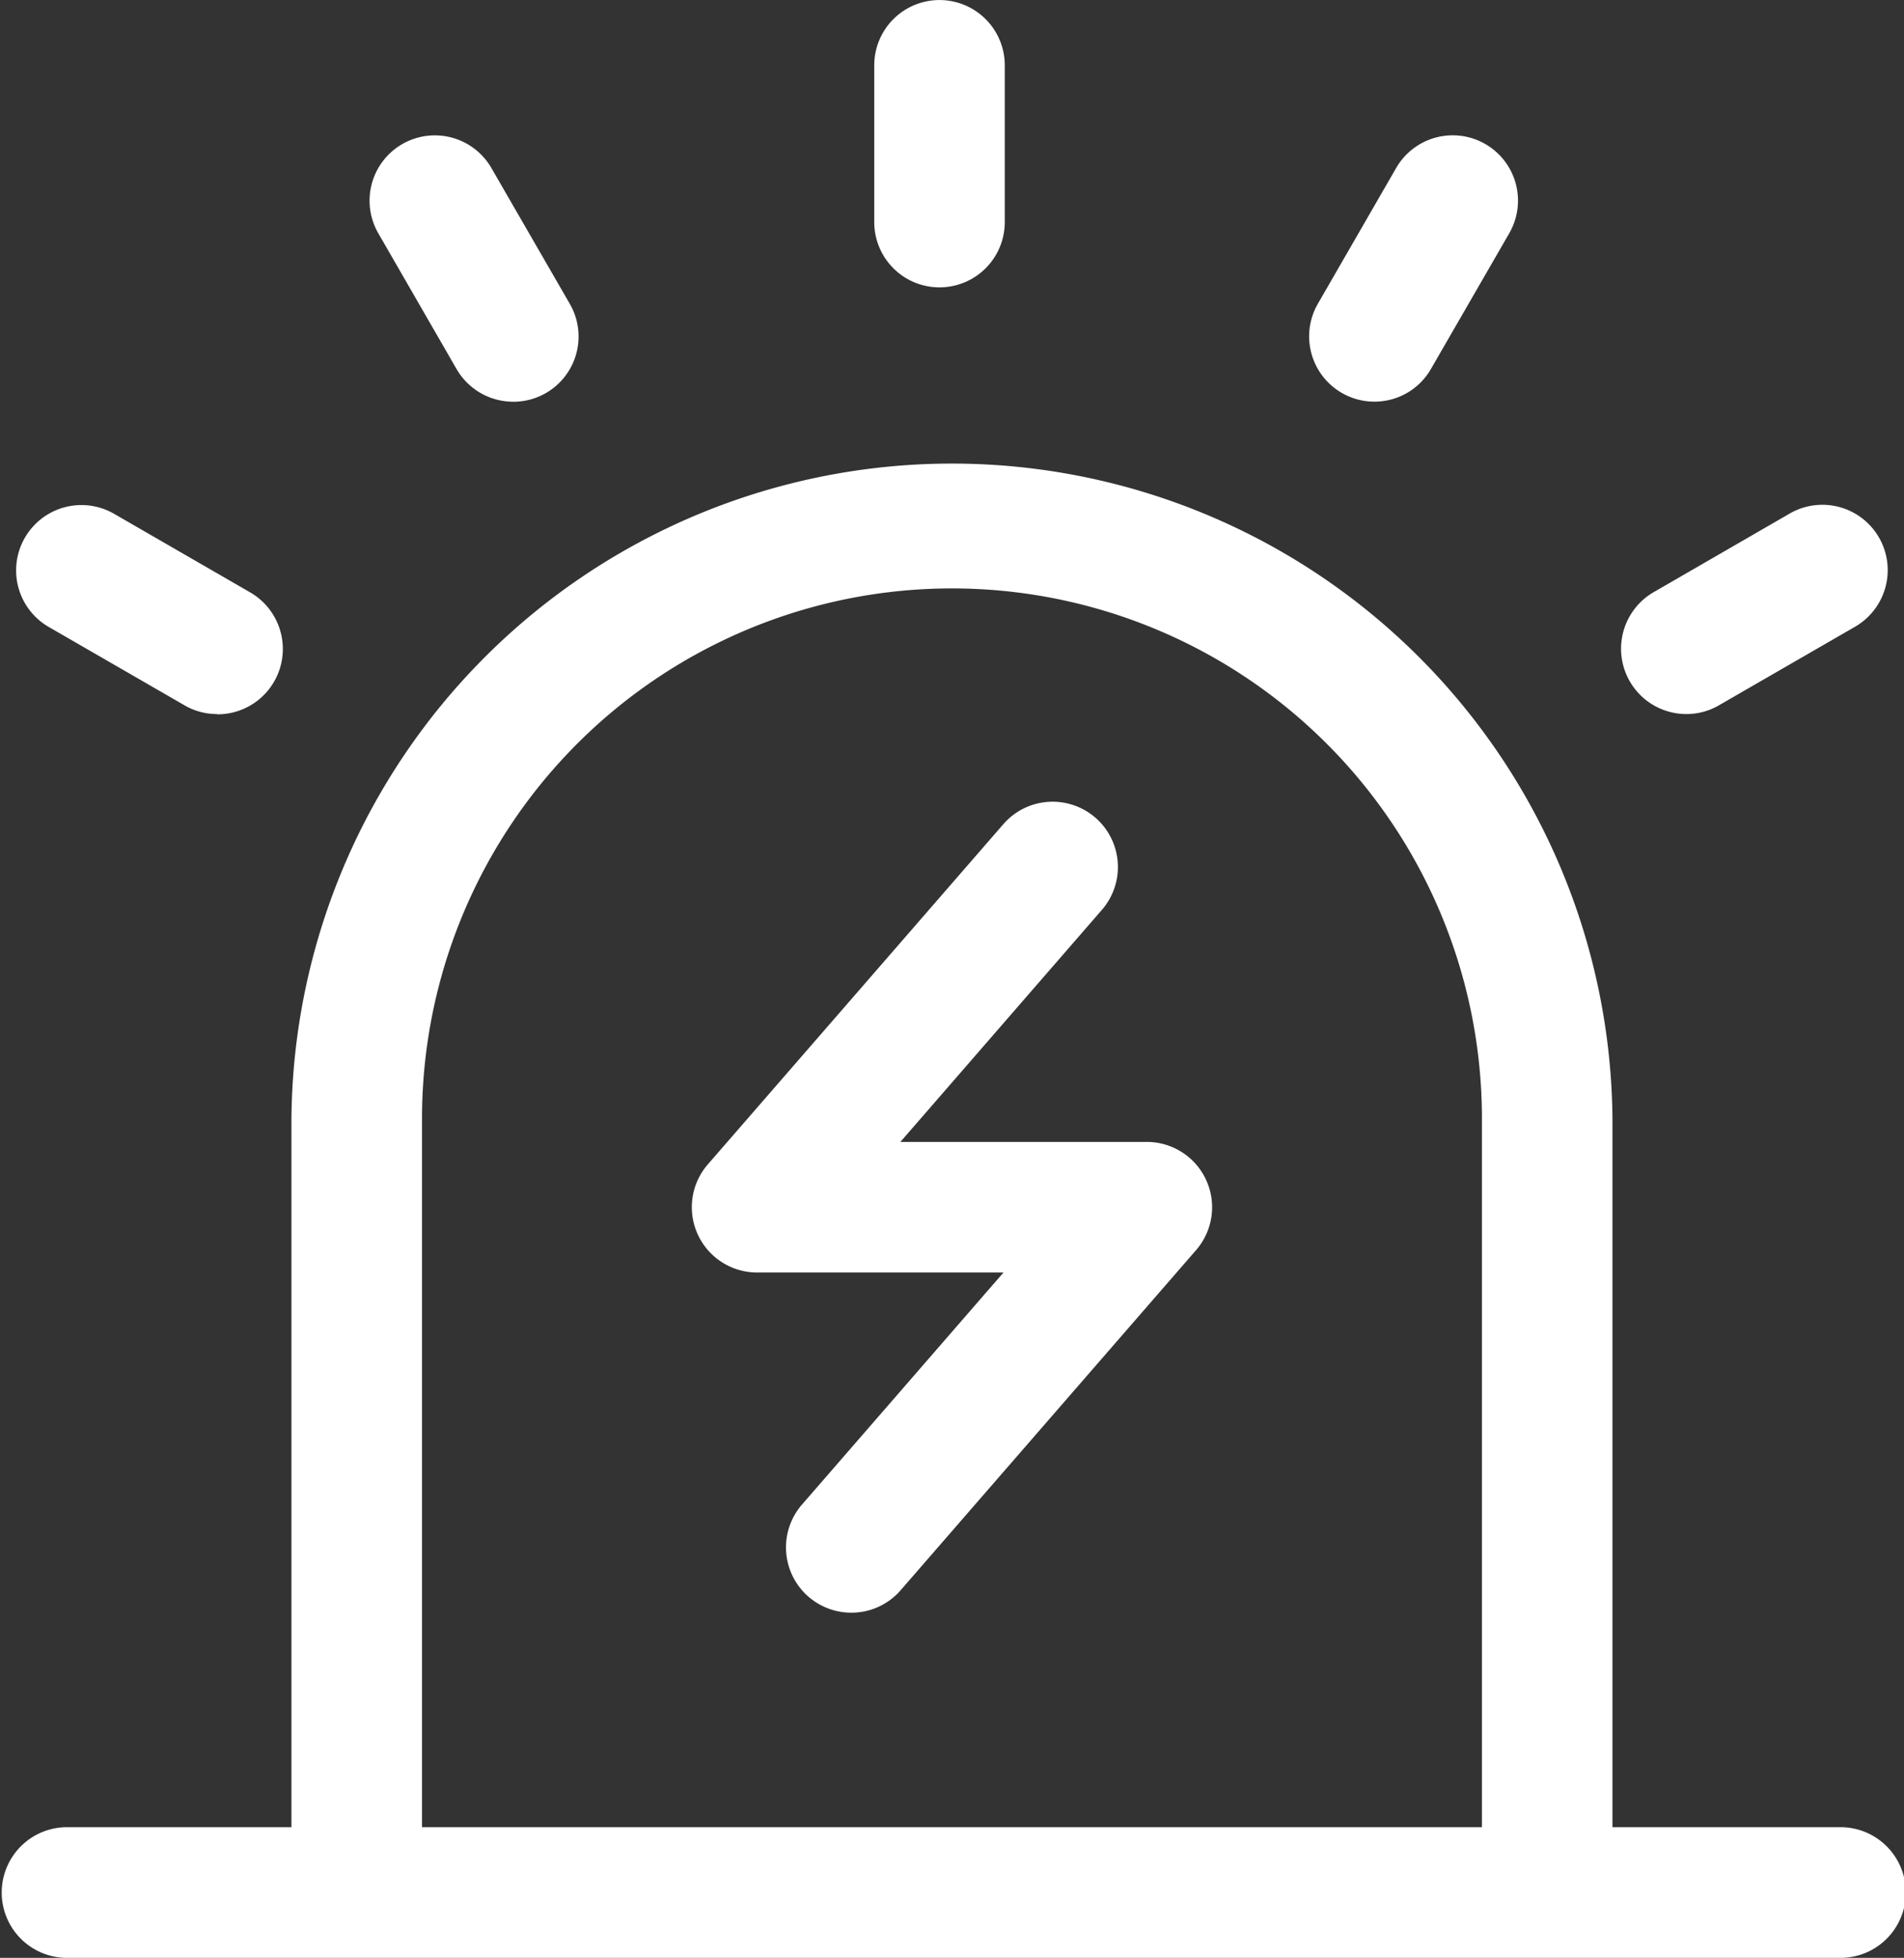
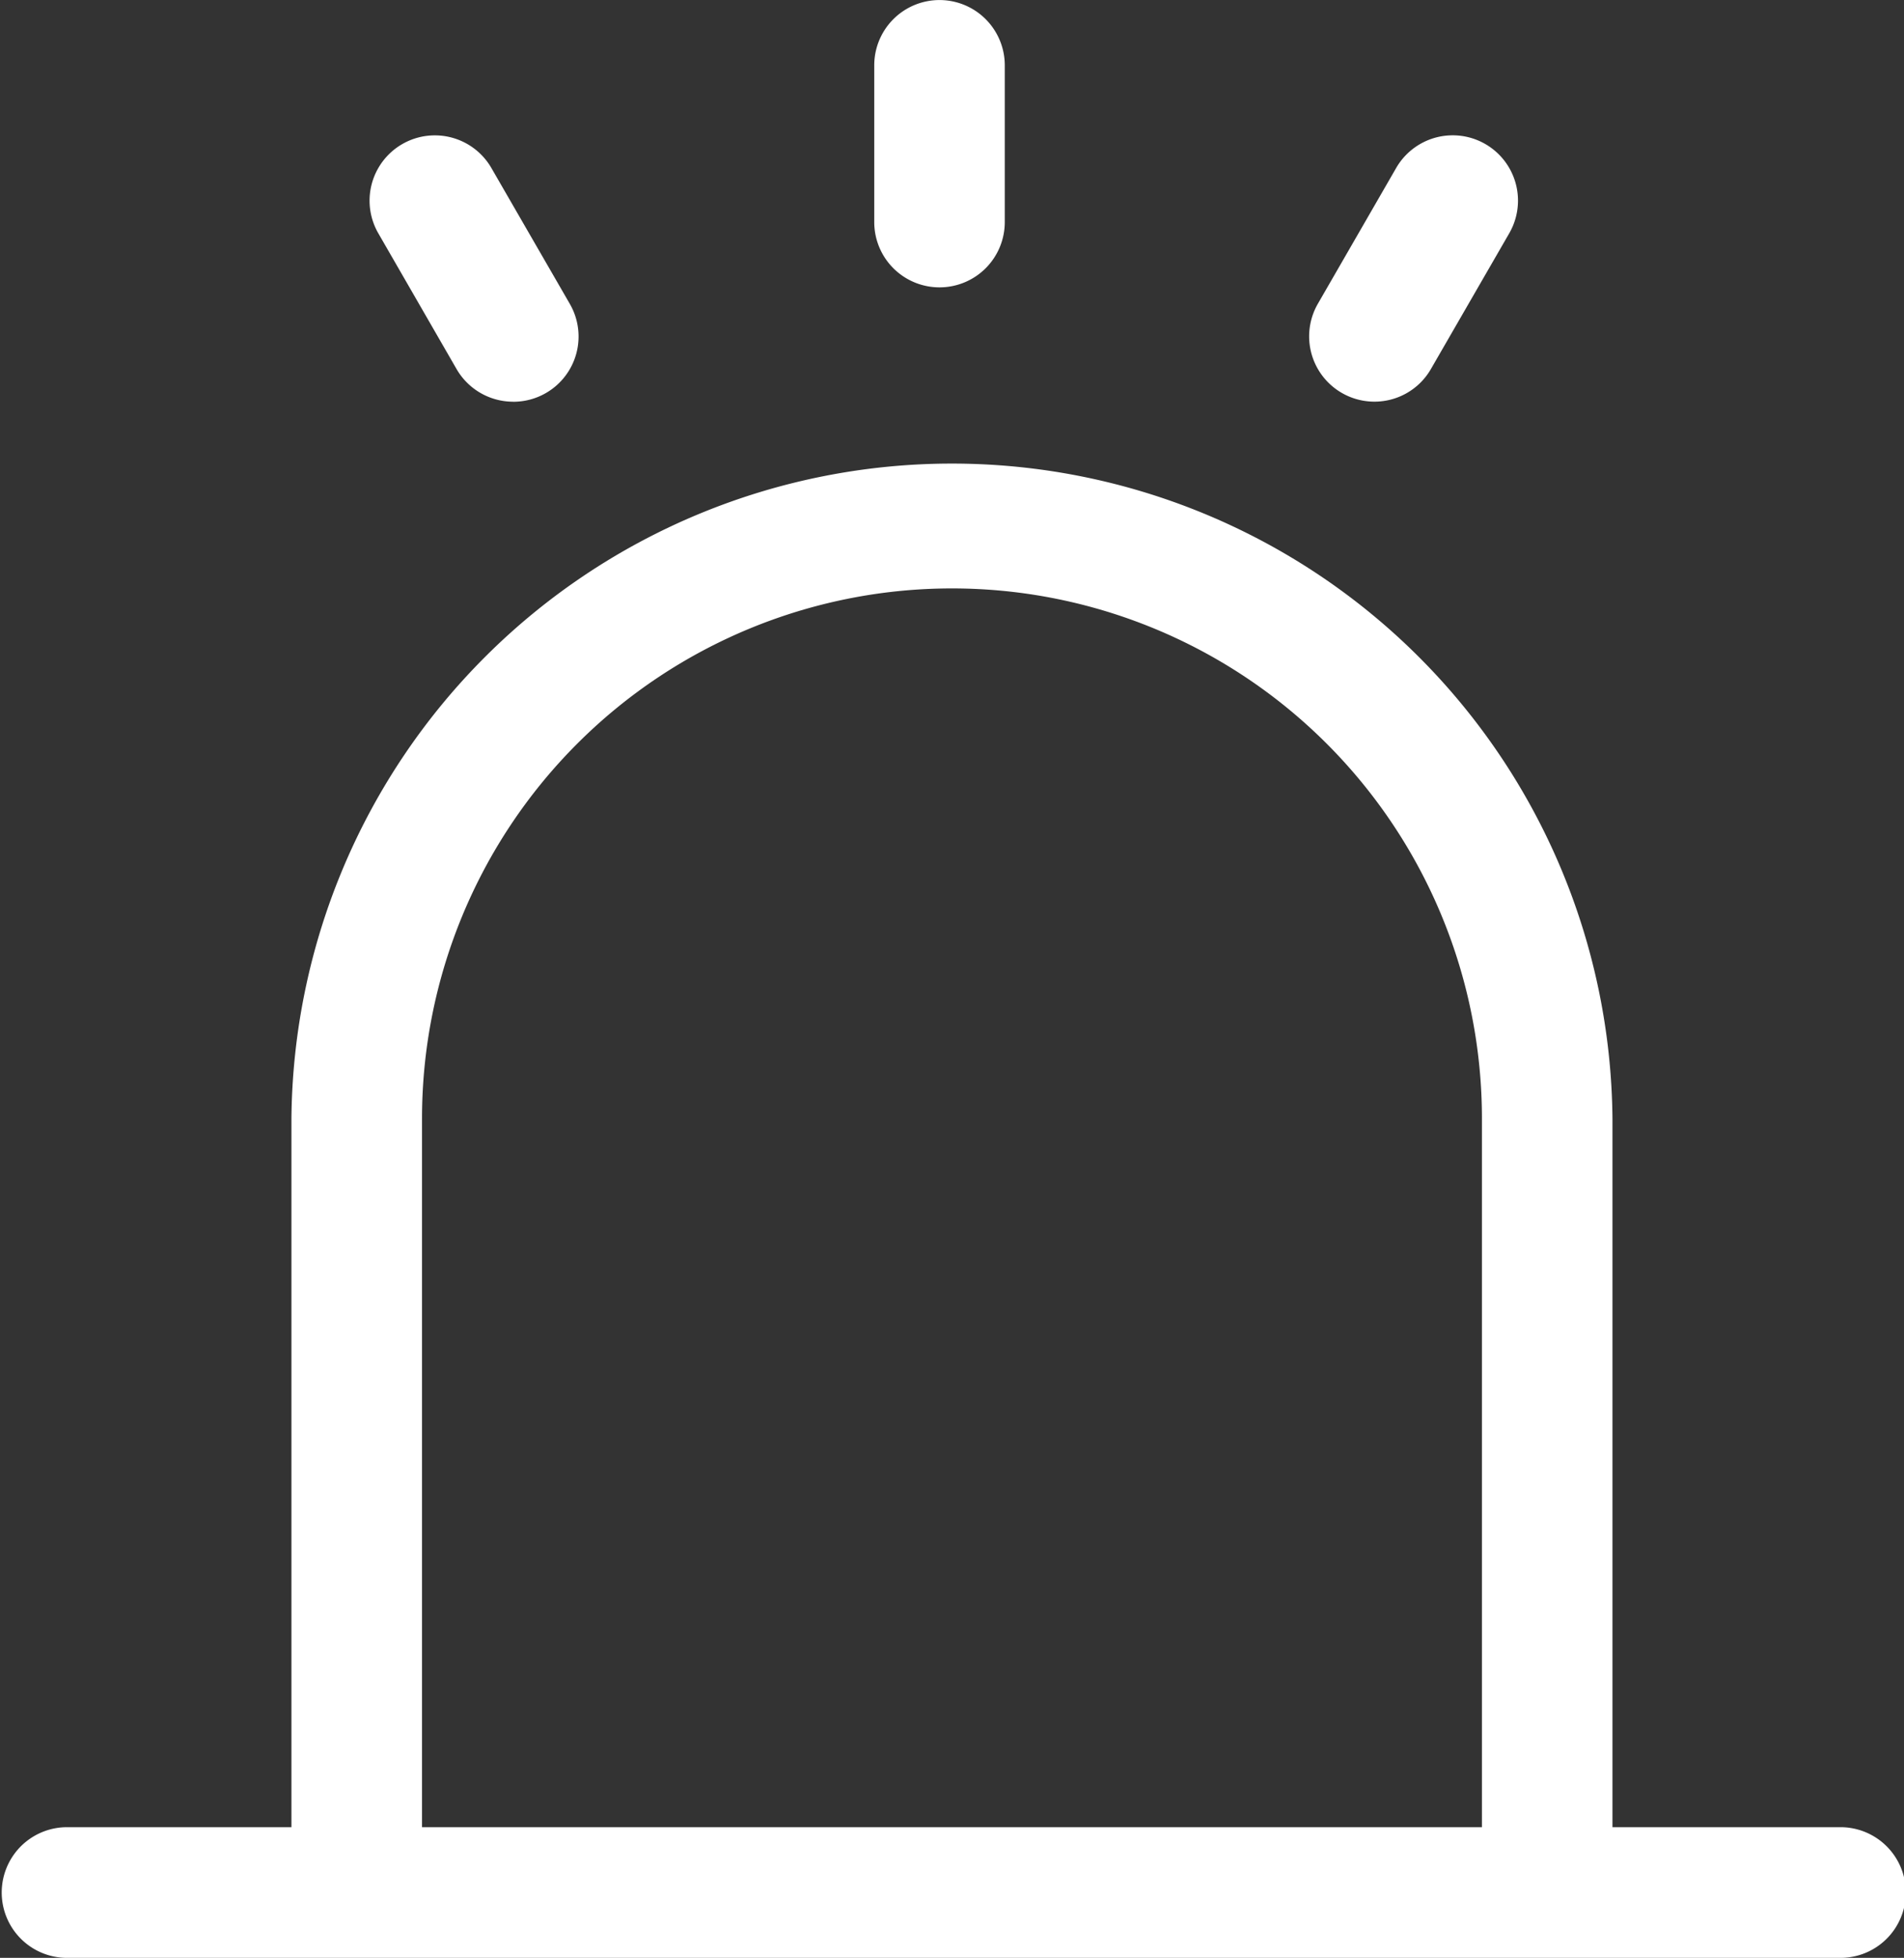
<svg xmlns="http://www.w3.org/2000/svg" width="37.429" height="38.474" viewBox="0 0 37.429 38.474">
  <rect x="0" y="0" width="37.429" height="38.474" fill="#333333" stroke="none" />
  <defs>
    <style>.a{fill:#fff;}</style>
  </defs>
  <g transform="translate(0)">
    <path class="a" d="M4980.292,1696.343h-4.447v-13.926a12.985,12.985,0,0,0-25.969,0v13.926h-4.447a1.284,1.284,0,0,0,0,2.567h34.863a1.284,1.284,0,1,0,0-2.567Zm-7.013,0h-20.836v-13.926a10.418,10.418,0,0,1,20.836,0Z" transform="translate(-4944.147 -1660.436)" />
-     <path class="a" d="M4989.667,1706.425a1.283,1.283,0,0,1-.966-2.125l3.961-4.56h-4.844a1.283,1.283,0,0,1-.968-2.125l5.809-6.685a1.283,1.283,0,1,1,1.937,1.684l-3.961,4.56h4.844a1.284,1.284,0,0,1,.969,2.126l-5.809,6.685A1.278,1.278,0,0,1,4989.667,1706.425Z" transform="translate(-4972.935 -1674.734)" />
    <g transform="translate(0.319)">
      <path class="a" d="M4999,1647.038a1.283,1.283,0,0,1-1.283-1.283v-3.08a1.283,1.283,0,1,1,2.566,0v3.08A1.283,1.283,0,0,1,4999,1647.038Z" transform="translate(-4980.85 -1641.391)" />
      <path class="a" d="M4969.611,1654.913a1.284,1.284,0,0,1-1.113-.642l-1.538-2.667a1.283,1.283,0,1,1,2.223-1.283l1.54,2.667a1.282,1.282,0,0,1-1.111,1.926Z" transform="translate(-4959.842 -1647.019)" />
-       <path class="a" d="M4949.093,1676.43a1.265,1.265,0,0,1-.641-.172l-2.668-1.539a1.284,1.284,0,0,1,1.284-2.224l2.668,1.54a1.284,1.284,0,0,1-.644,2.4Z" transform="translate(-4945.144 -1662.398)" />
      <path class="a" d="M5025.638,1654.912a1.283,1.283,0,0,1-1.109-1.926l1.538-2.666a1.283,1.283,0,1,1,2.223,1.283l-1.539,2.666A1.28,1.28,0,0,1,5025.638,1654.912Z" transform="translate(-4998.94 -1647.019)" />
-       <path class="a" d="M5044.771,1676.43a1.284,1.284,0,0,1-.643-2.4l2.666-1.54a1.284,1.284,0,0,1,1.285,2.224l-2.667,1.539A1.271,1.271,0,0,1,5044.771,1676.43Z" transform="translate(-5011.931 -1662.398)" />
    </g>
  </g>
</svg>